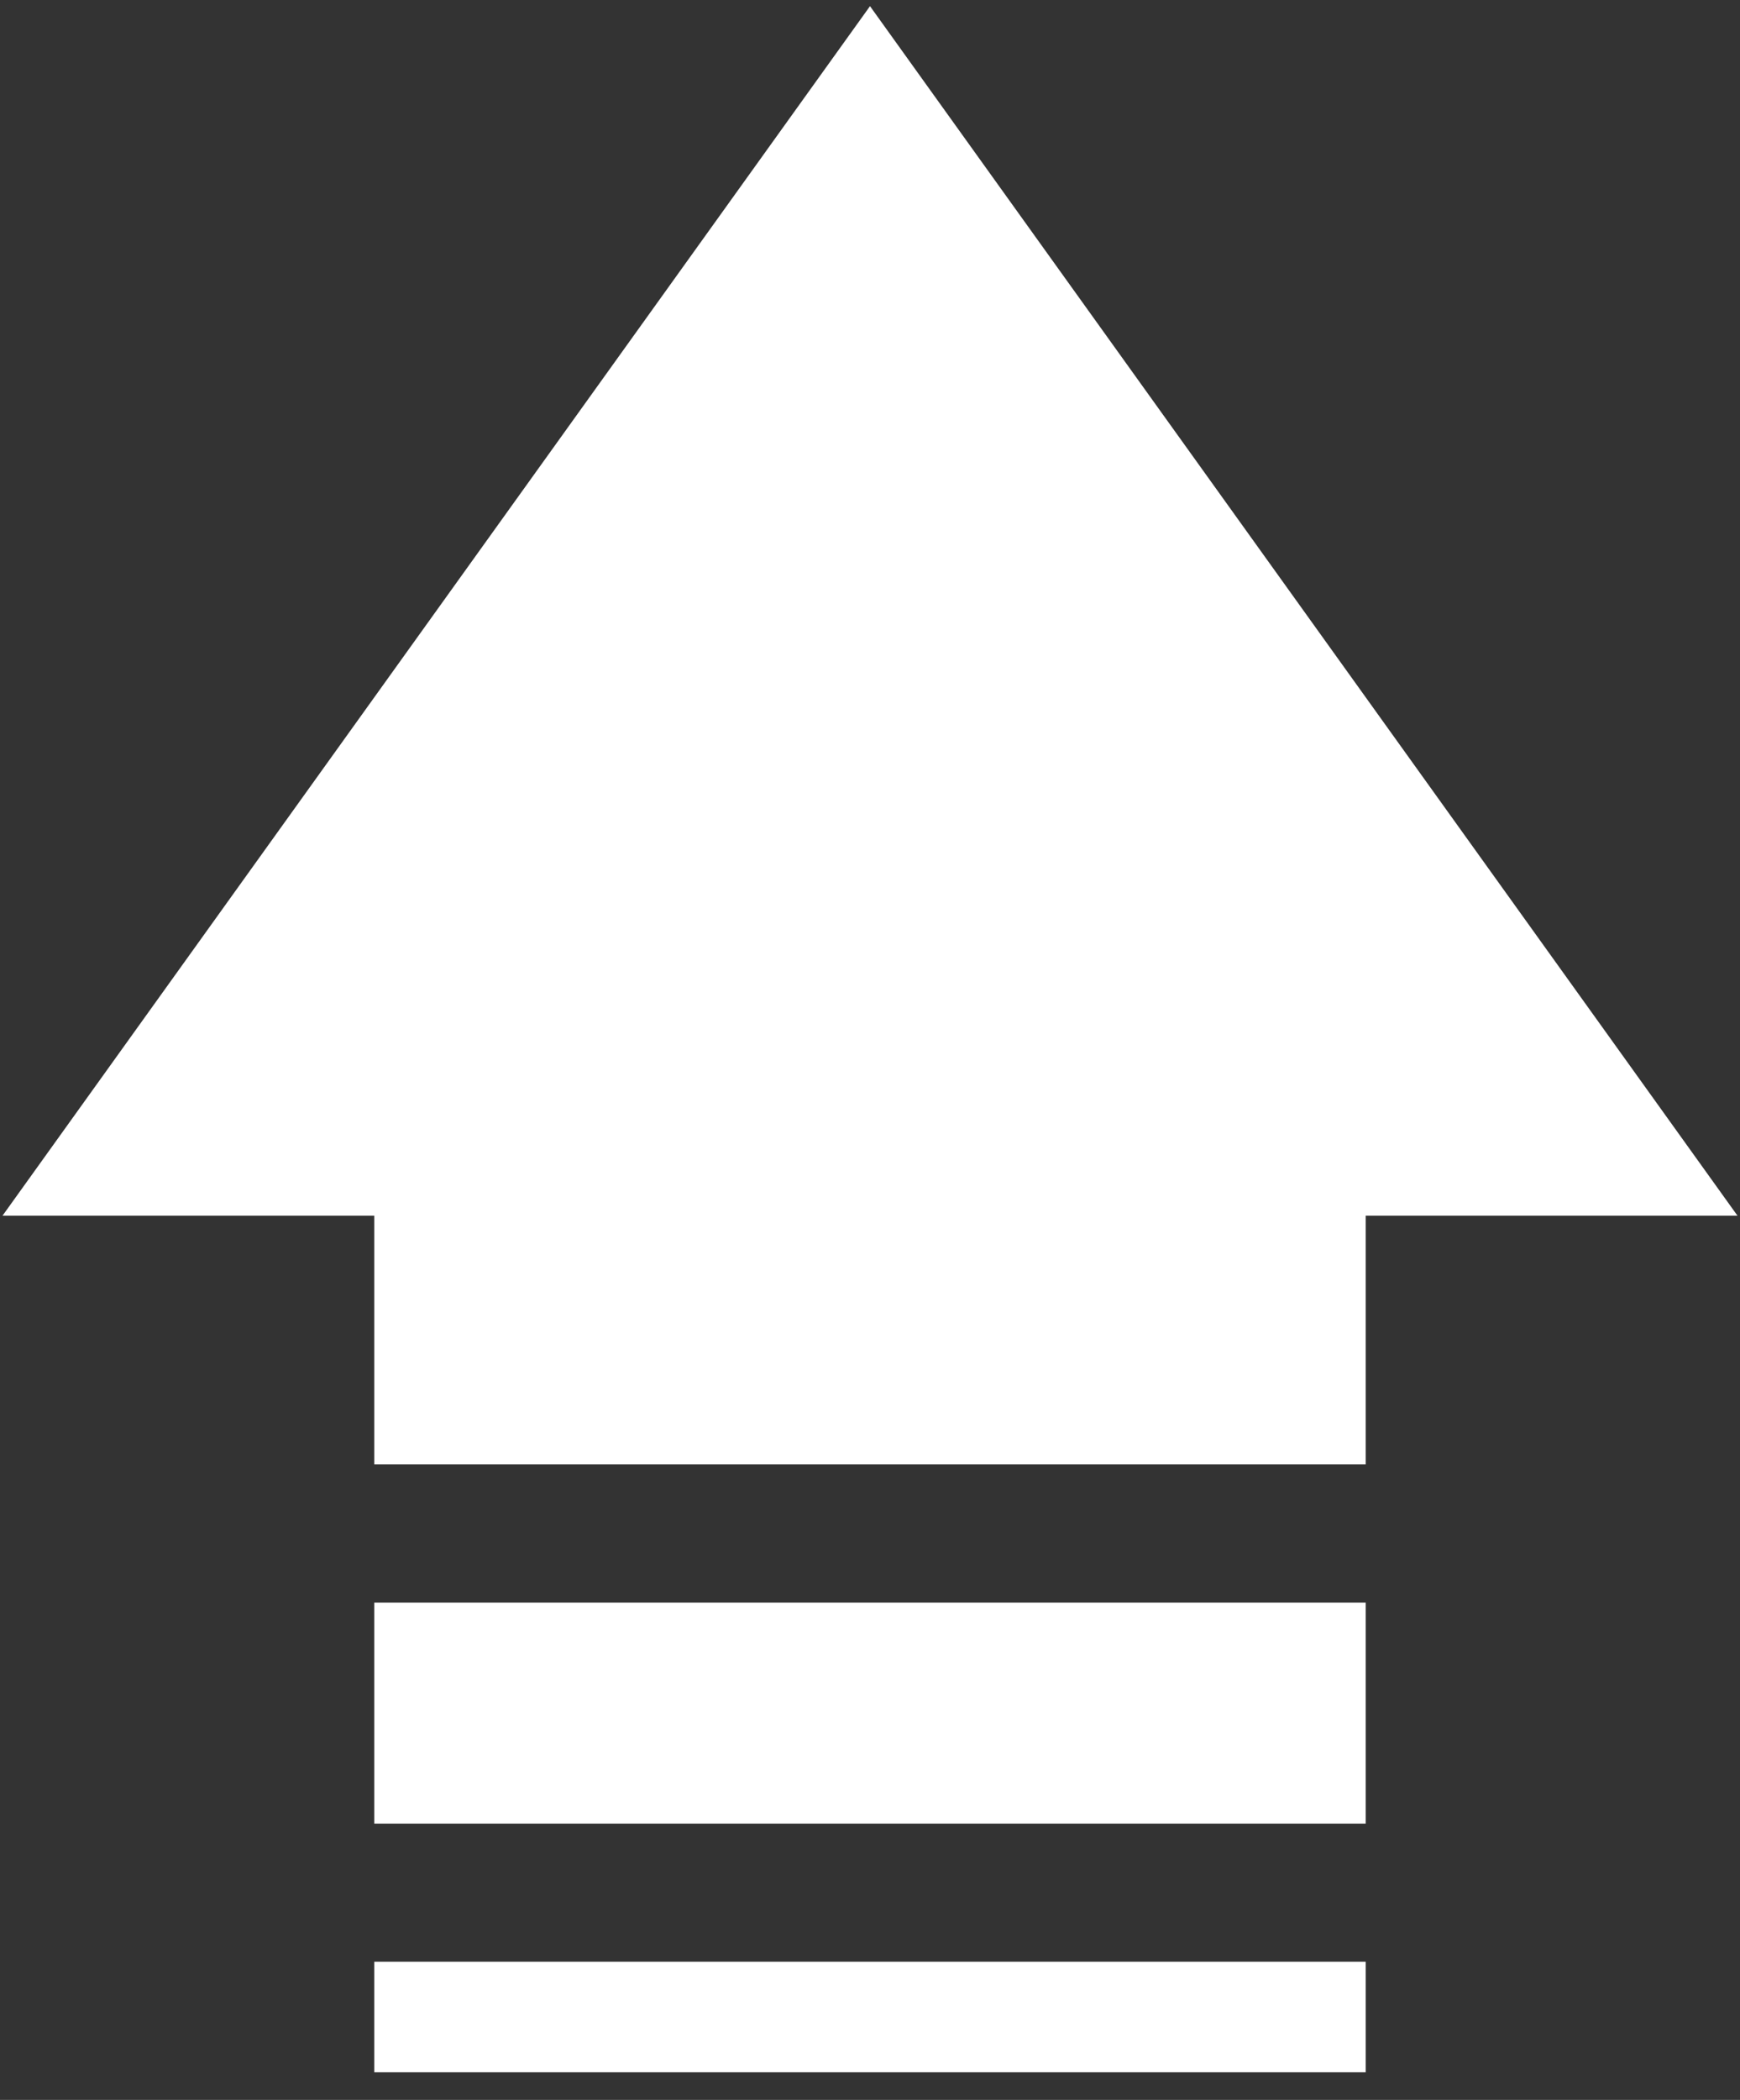
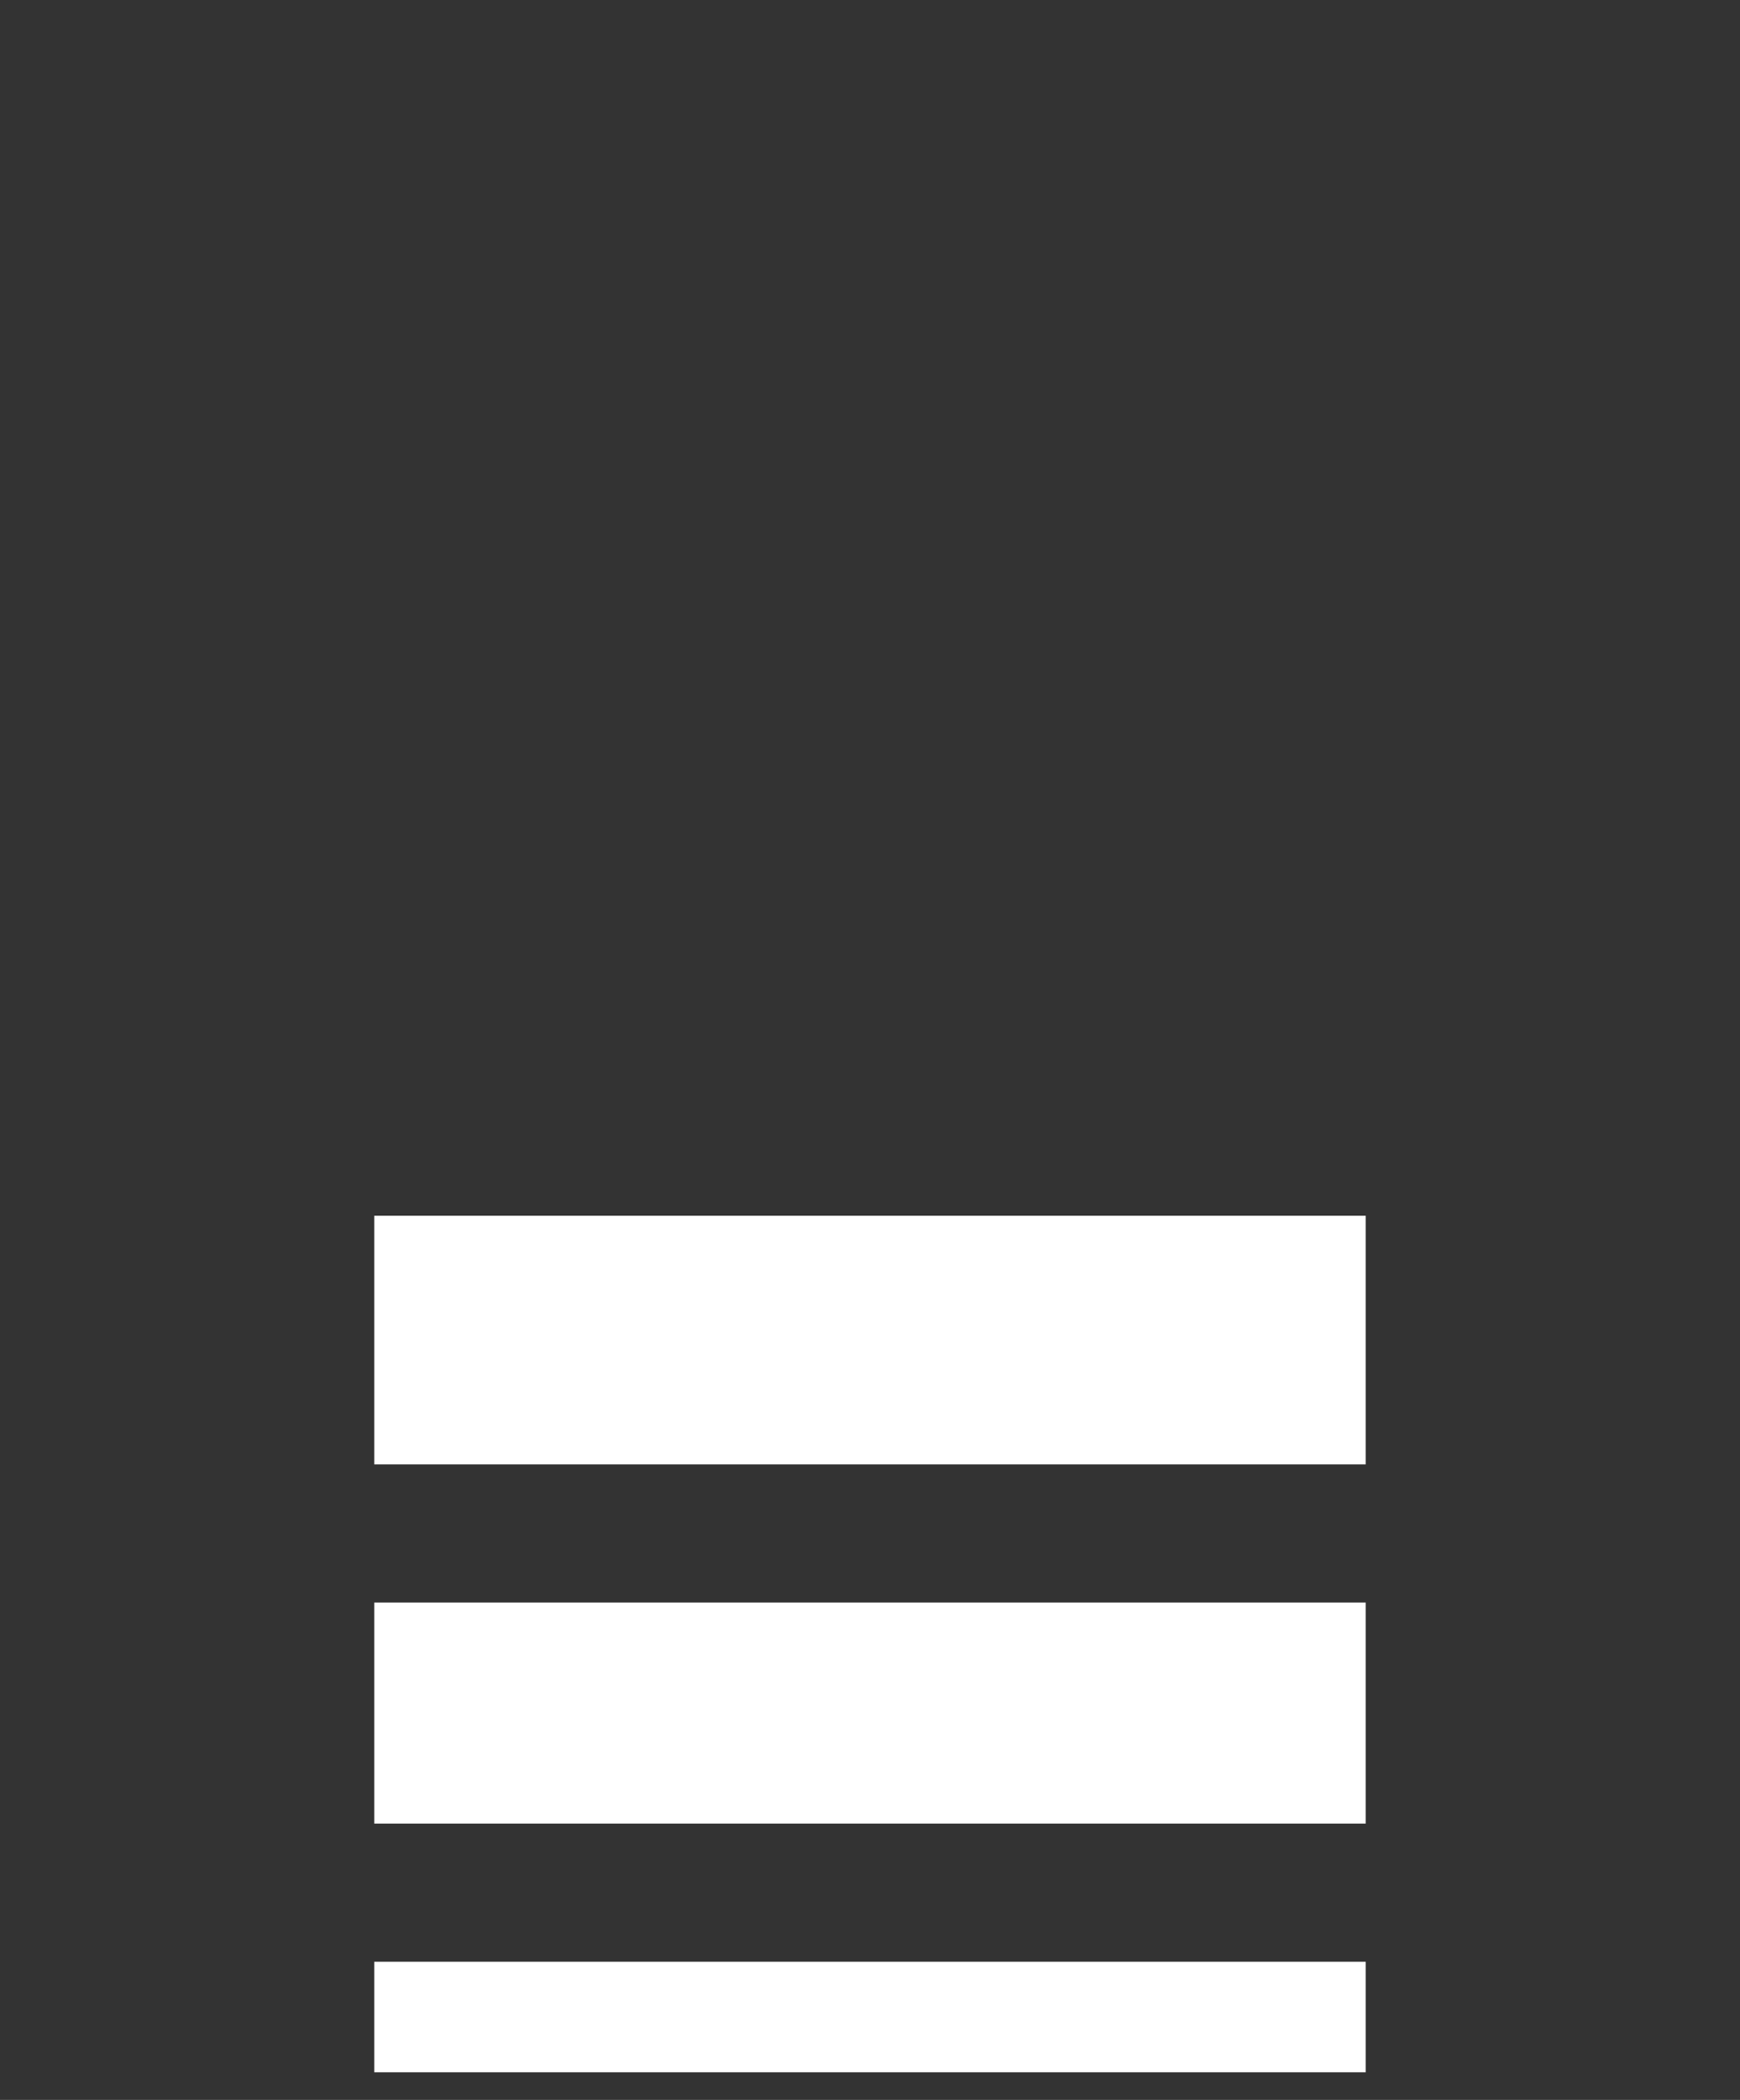
<svg xmlns="http://www.w3.org/2000/svg" version="1.1" width="63px" height="76px">
  <rect width="100%" height="100%" fill="#333333" stroke="none" />
  <g transform="matrix(1 0 0 1 -1555 -1797 )">
-     <path d="M 0.09 44  L 31.5 0.223  L 62.91 44  L 49.448 44  L 49.448 53  L 13.551 53  L 13.551 44  L 0.09 44  Z M 49.448 58  L 49.448 66  L 13.551 66  L 13.551 58  L 49.448 58  Z M 49.448 71  L 49.448 75  L 13.551 75  L 13.551 71  L 49.448 71  Z " fill-rule="nonzero" fill="#ffffff" stroke="none" transform="matrix(1 0 0 1 1555 1797 )" />
+     <path d="M 0.09 44  L 62.91 44  L 49.448 44  L 49.448 53  L 13.551 53  L 13.551 44  L 0.09 44  Z M 49.448 58  L 49.448 66  L 13.551 66  L 13.551 58  L 49.448 58  Z M 49.448 71  L 49.448 75  L 13.551 75  L 13.551 71  L 49.448 71  Z " fill-rule="nonzero" fill="#ffffff" stroke="none" transform="matrix(1 0 0 1 1555 1797 )" />
  </g>
</svg>